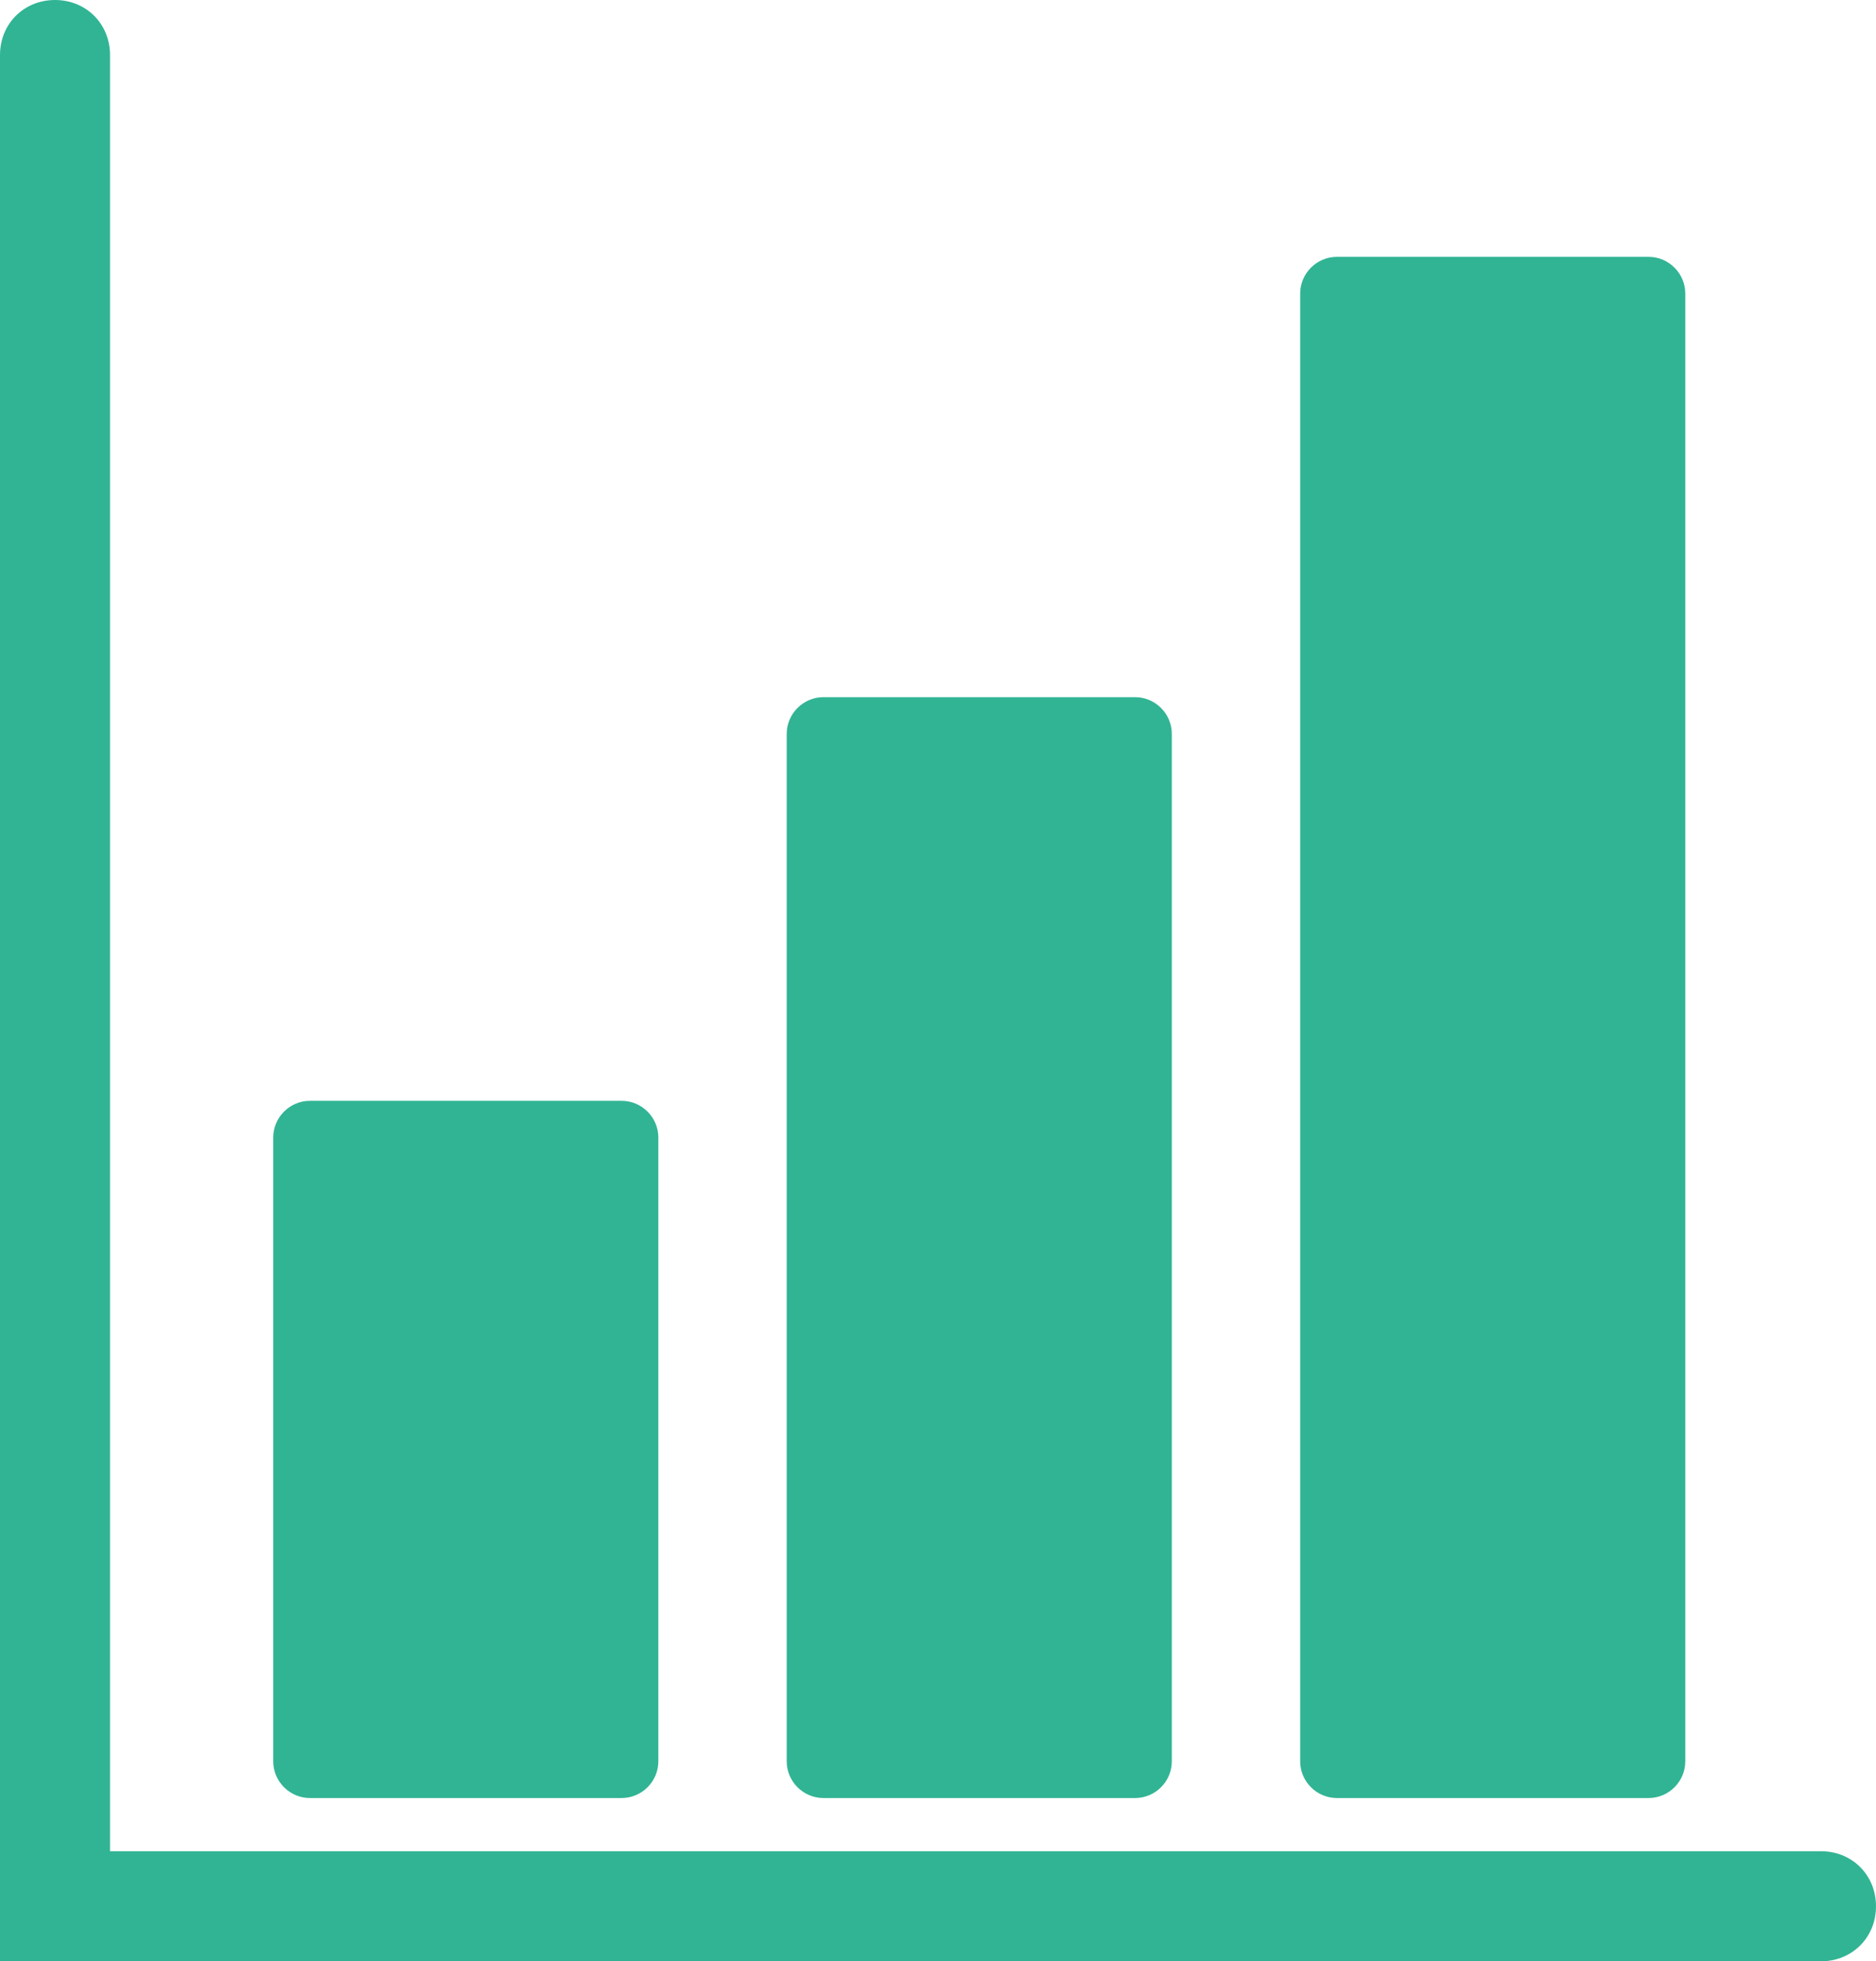
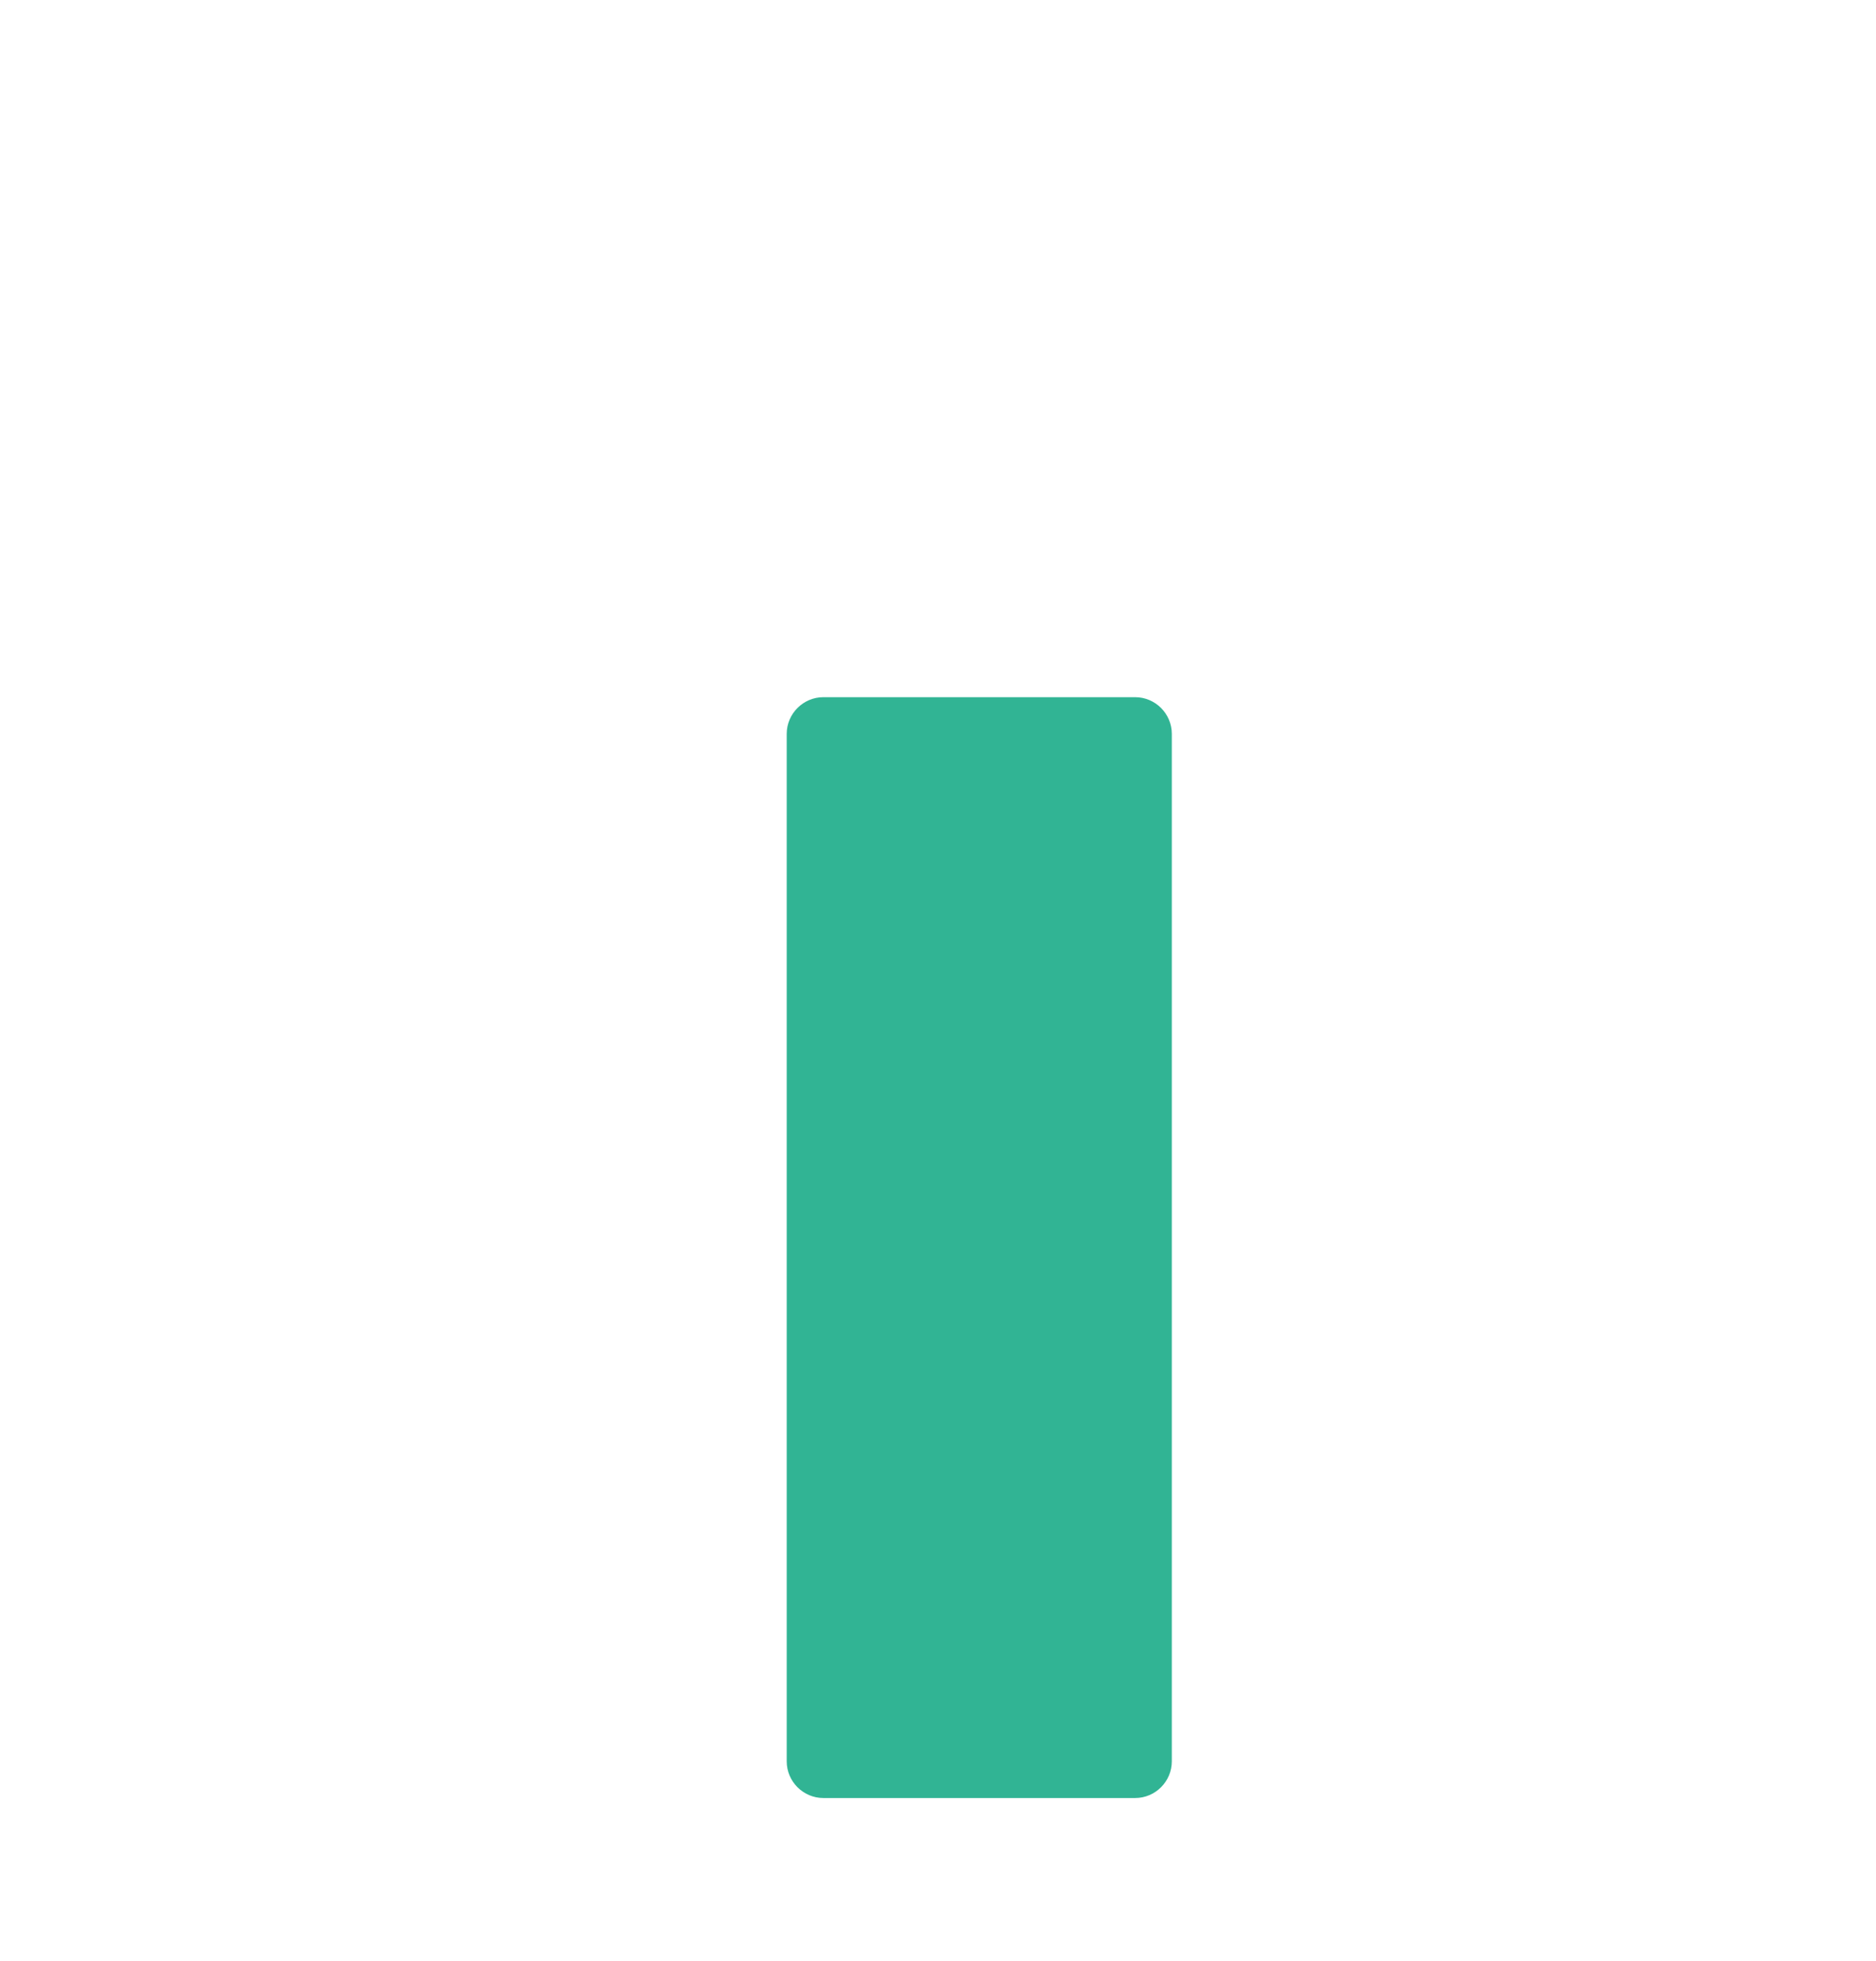
<svg xmlns="http://www.w3.org/2000/svg" version="1.1" id="Layer_1" x="0px" y="0px" width="102.3px" height="106.9px" viewBox="0 0 102.3 106.9" style="enable-background:new 0 0 102.3 106.9;" xml:space="preserve">
  <style type="text/css">
	.st0{fill:#31B494;}
</style>
  <g id="Path_786">
-     <path class="st0" d="M99.3,106.9H0V3c0-1.7,1.3-3,3-3s3,1.3,3,3v97.9h93.3c1.7,0,3,1.3,3,3S101,106.9,99.3,106.9z" />
-   </g>
+     </g>
  <g id="Rectangle_1585">
-     <path class="st0" d="M16.9,60h17c1.1,0,2,0.9,2,2v34c0,1.1-0.9,2-2,2h-17c-1.1,0-2-0.9-2-2V62C14.9,60.9,15.8,60,16.9,60z" />
-   </g>
+     </g>
  <g id="Rectangle_1586">
    <path class="st0" d="M44.9,38h17c1.1,0,2,0.9,2,2v56c0,1.1-0.9,2-2,2h-17c-1.1,0-2-0.9-2-2V40C42.9,38.9,43.8,38,44.9,38z" />
  </g>
  <g id="Rectangle_1587">
-     <path class="st0" d="M72.9,14h17c1.1,0,2,0.9,2,2v80c0,1.1-0.9,2-2,2h-17c-1.1,0-2-0.9-2-2V16C70.9,14.9,71.8,14,72.9,14z" />
-   </g>
+     </g>
</svg>